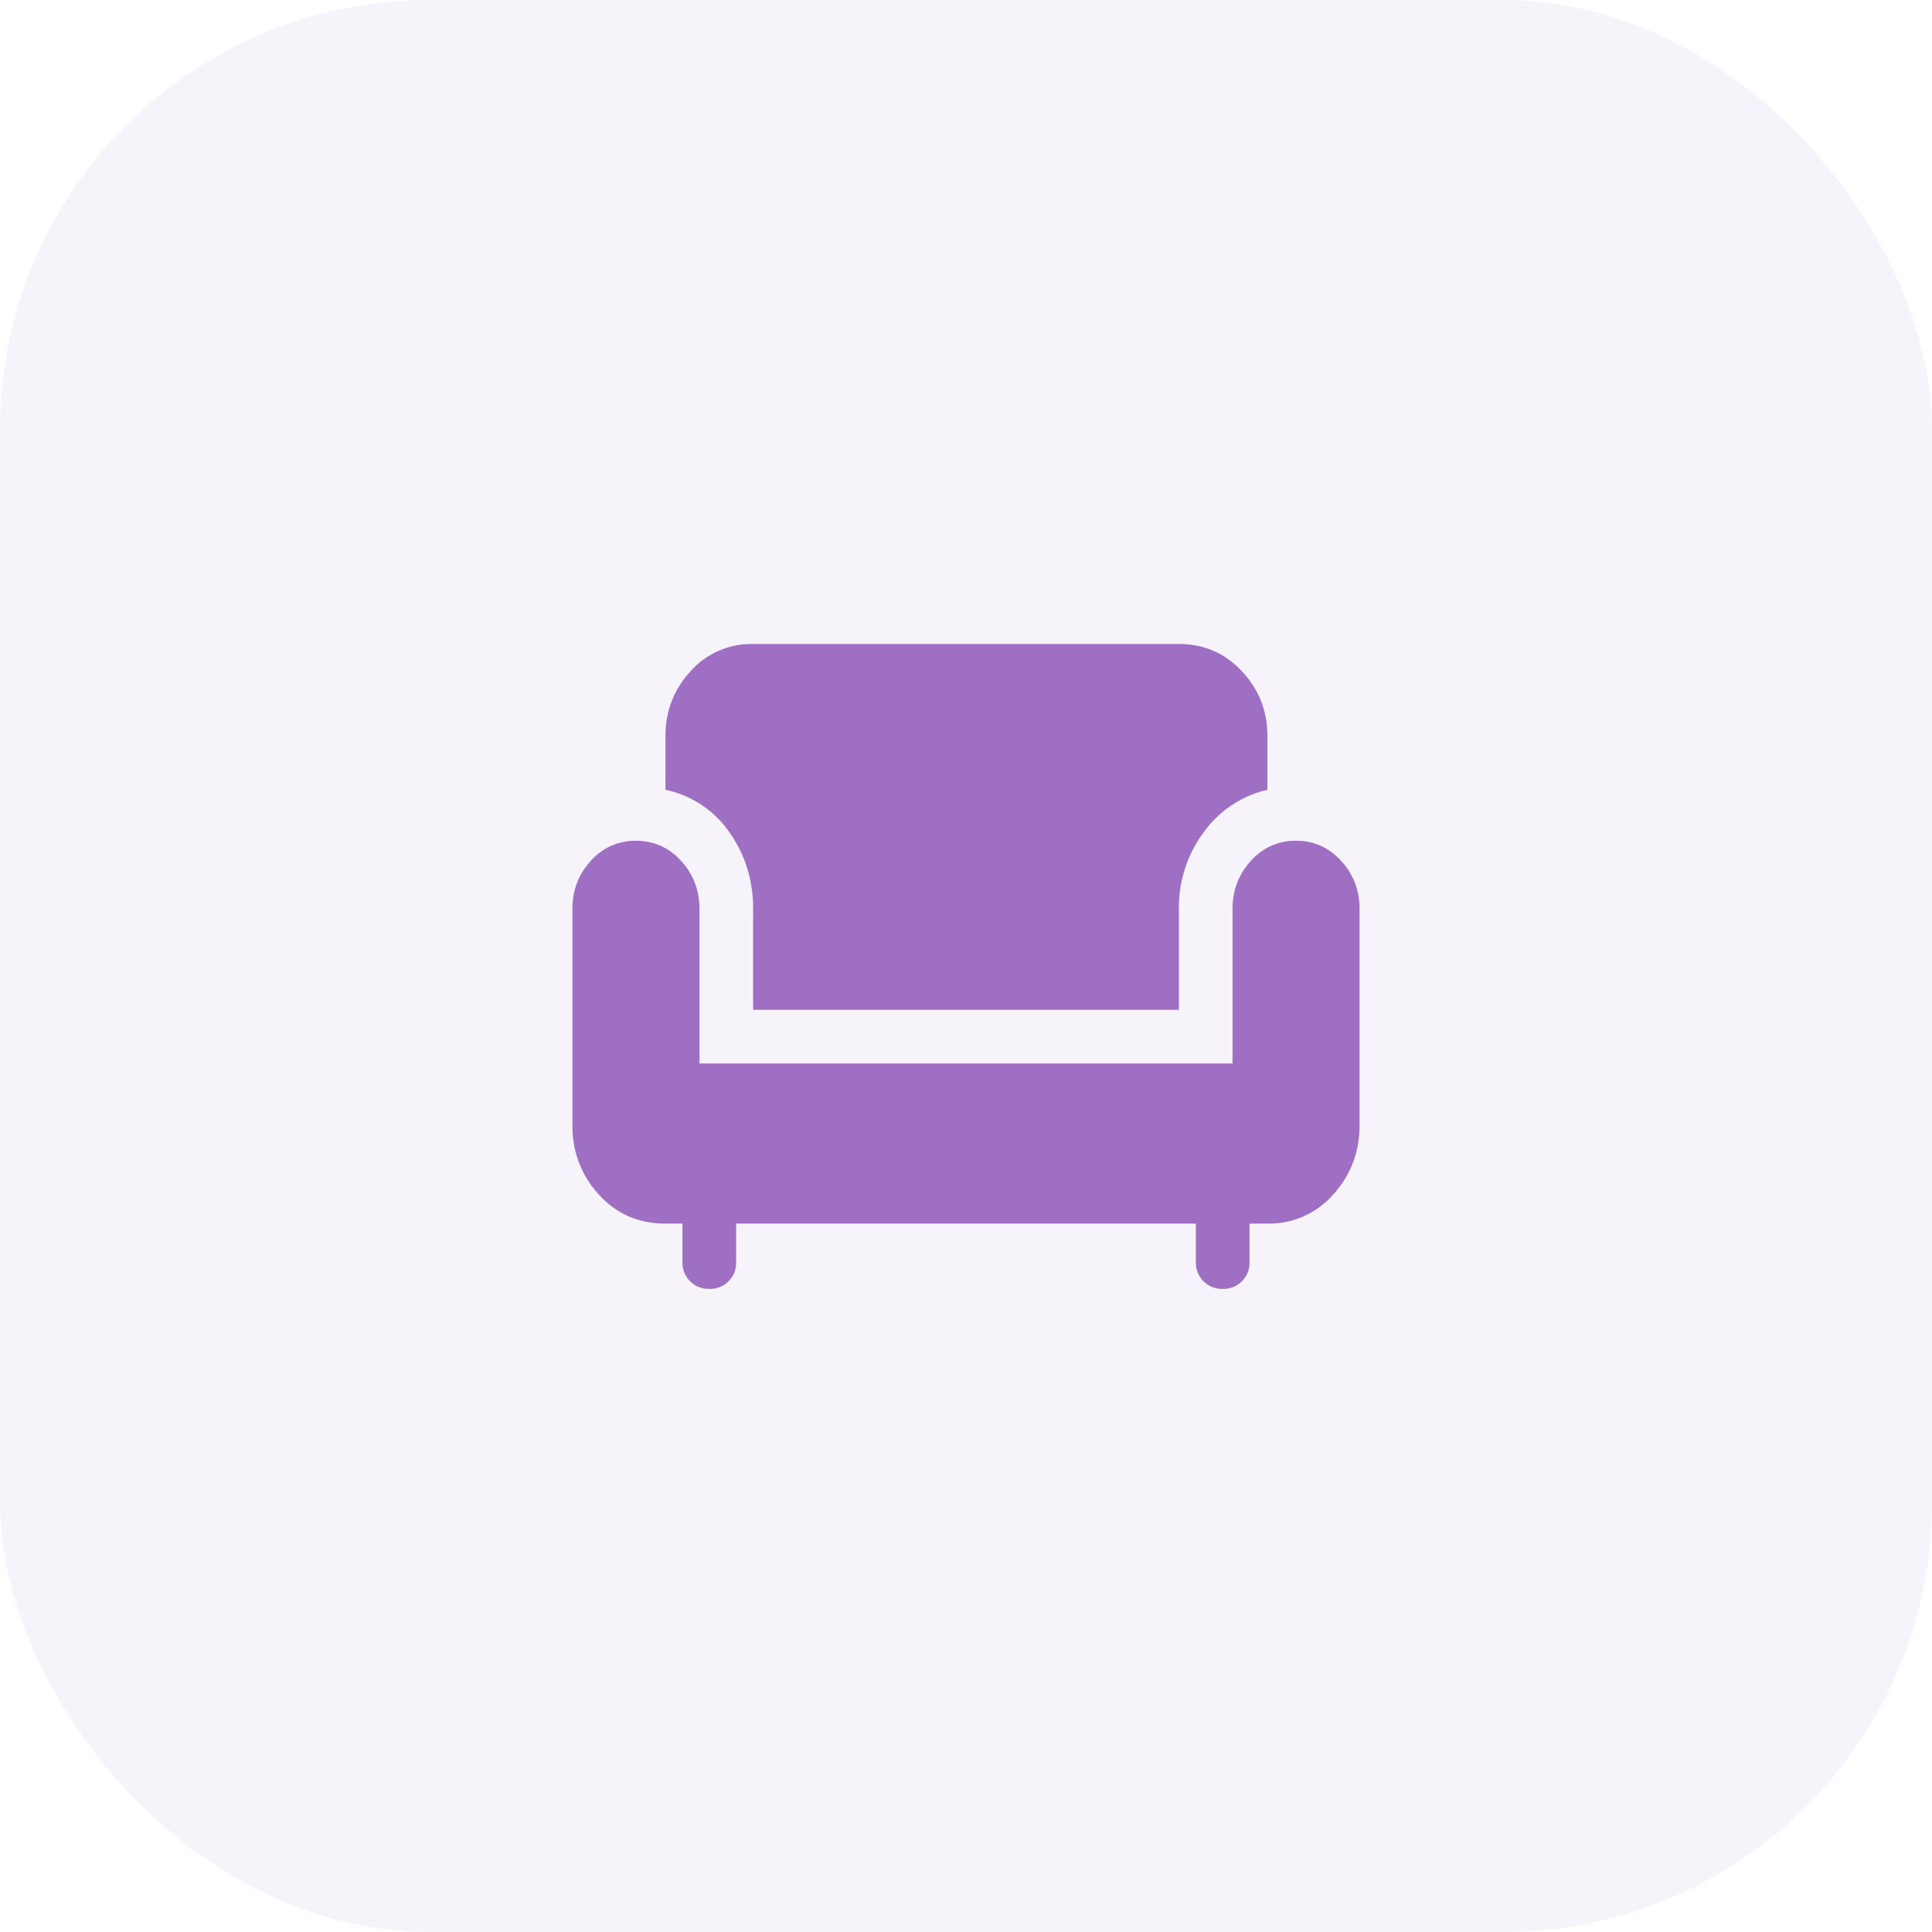
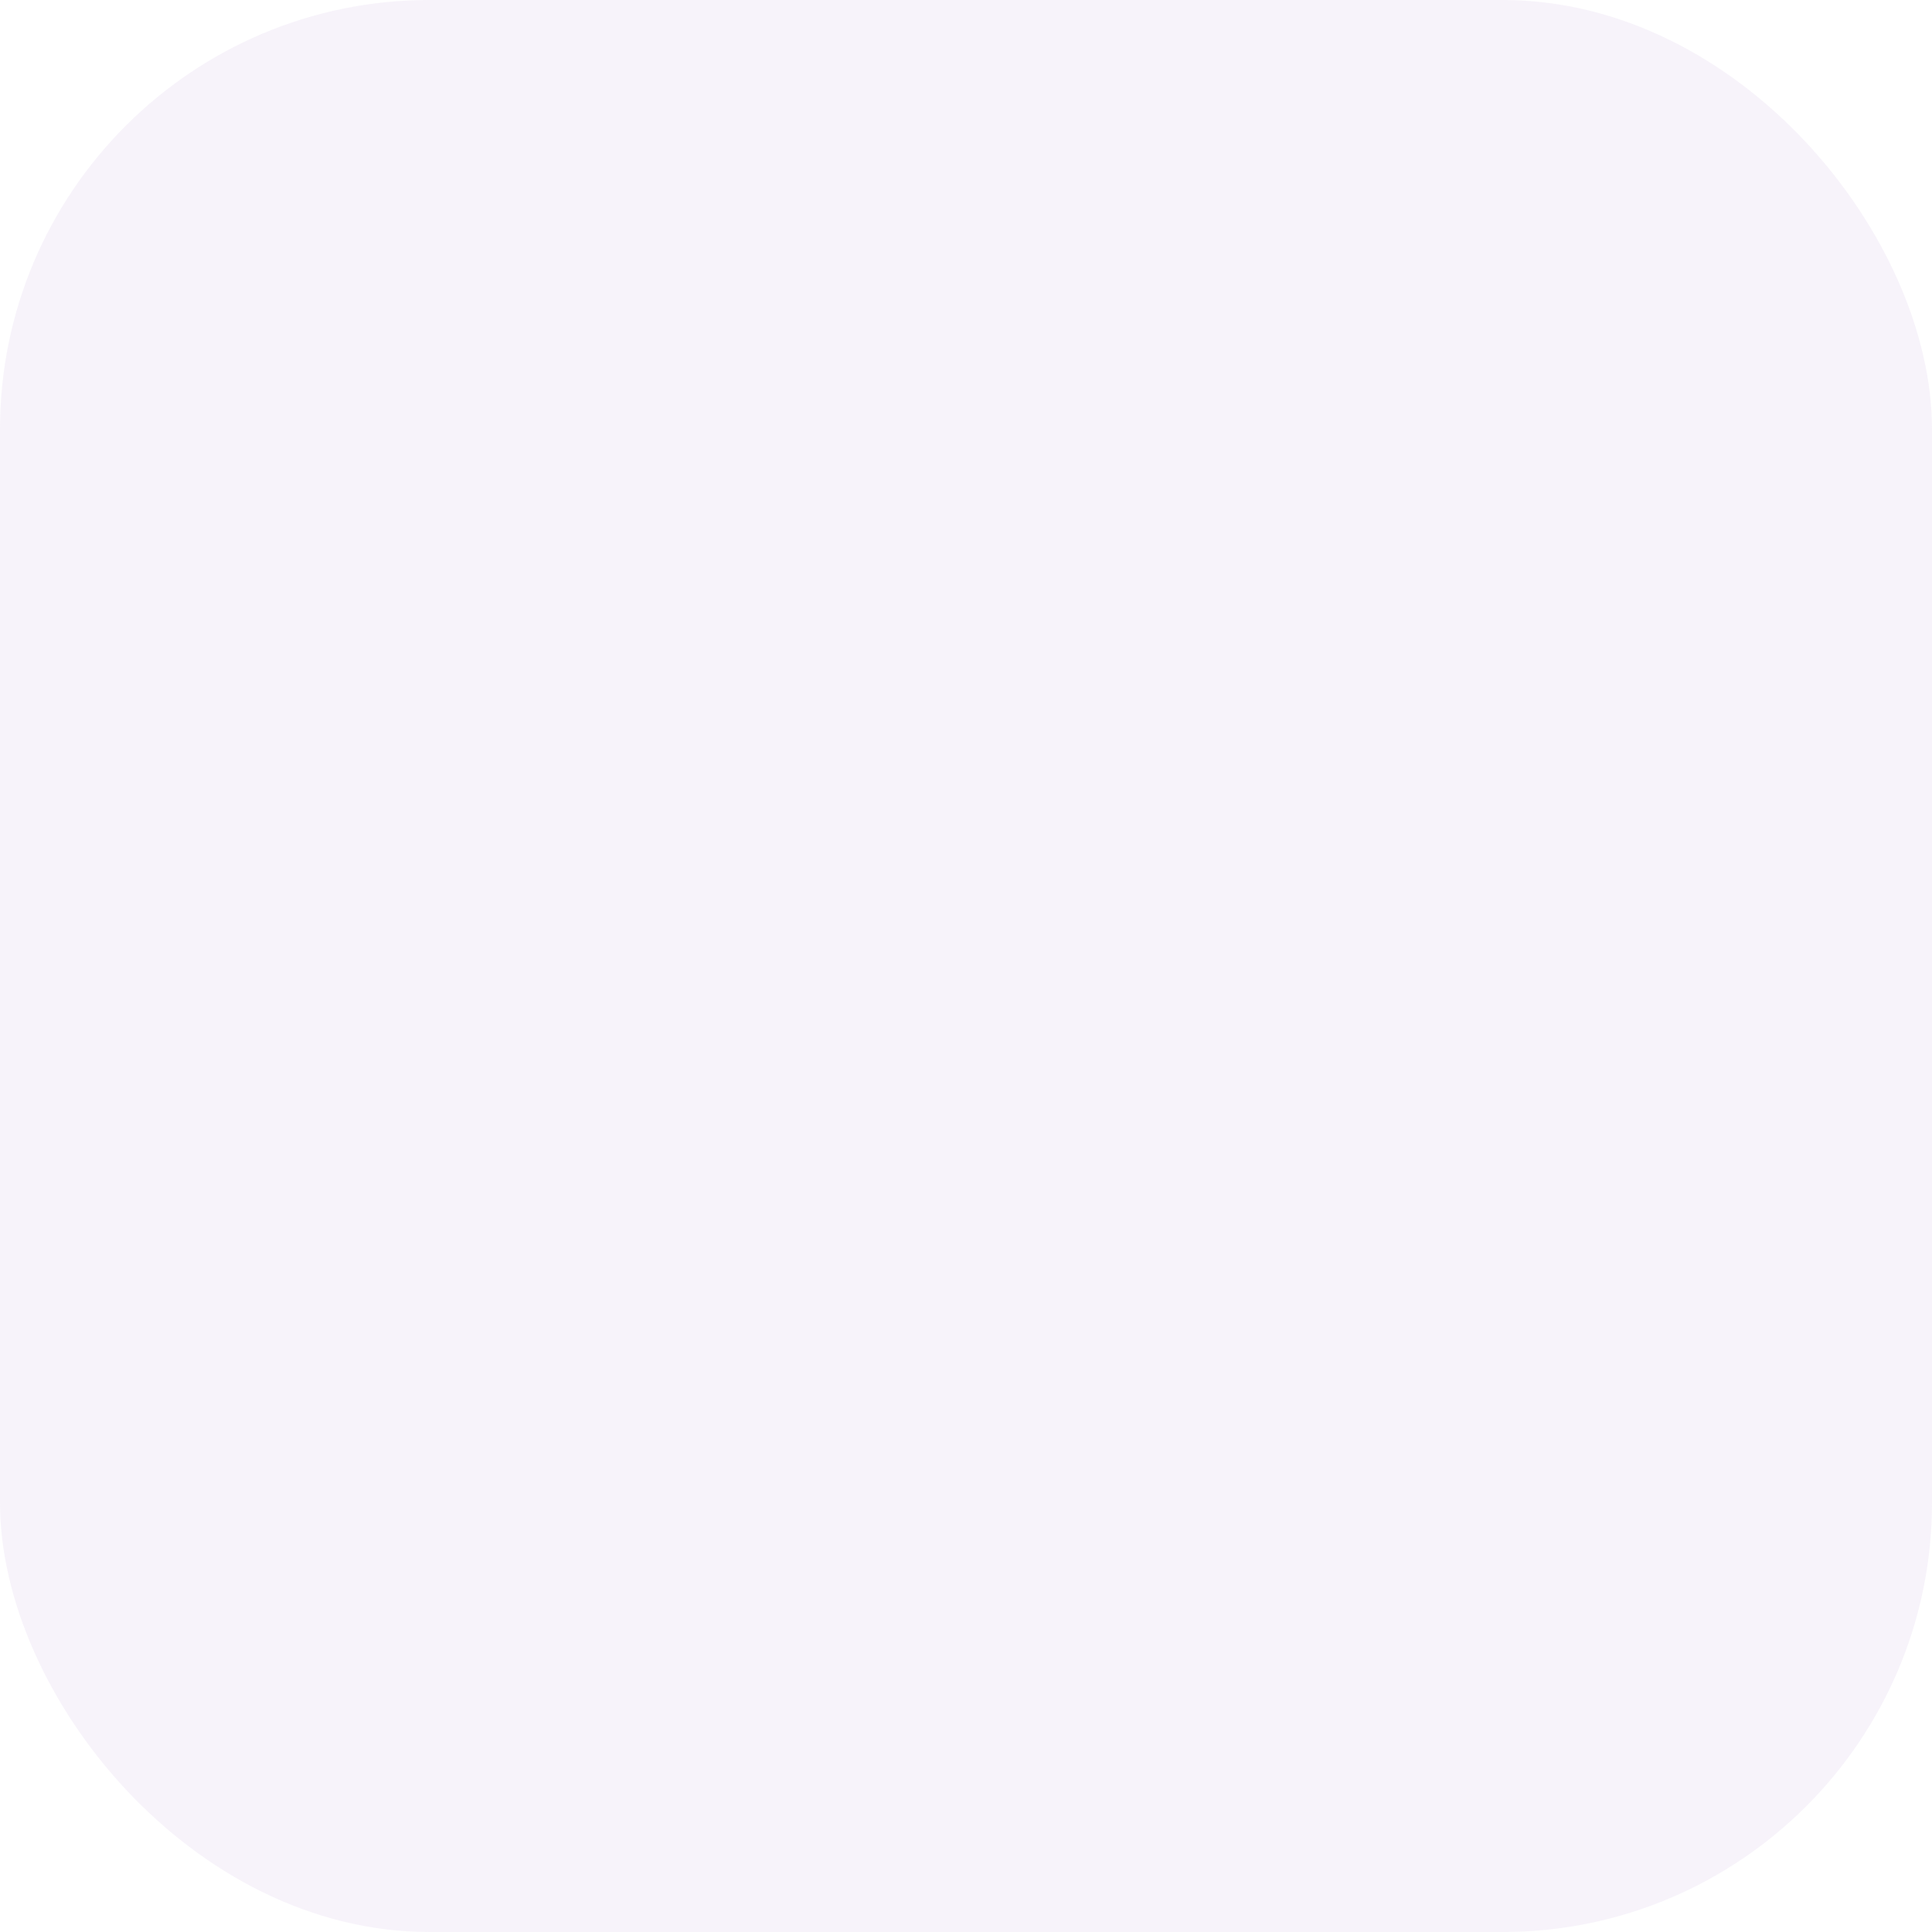
<svg xmlns="http://www.w3.org/2000/svg" fill="none" viewBox="0 0 54 54">
  <rect width="54" height="54" fill="#9E6FC3" fill-opacity=".08" rx="12" />
-   <path fill="#9E6FC3" d="M19.825 36.025a.729.729 0 0 1-.75-.75V34.2H18.6c-.75 0-1.37-.27-1.863-.813A2.784 2.784 0 0 1 16 31.45V25.4c0-.517.17-.962.512-1.337a1.641 1.641 0 0 1 1.263-.563c.5 0 .92.188 1.263.563.341.375.512.82.512 1.337v4.325h14.9V25.4c0-.517.17-.962.512-1.337a1.64 1.64 0 0 1 1.263-.563c.5 0 .92.188 1.262.563.342.375.513.82.513 1.337v6.05c0 .75-.246 1.396-.737 1.938a2.38 2.38 0 0 1-1.838.812h-.5v1.075a.729.729 0 0 1-.75.75.729.729 0 0 1-.75-.75V34.2h-12.85v1.075a.728.728 0 0 1-.75.75Zm1.225-7.8V25.4c0-.8-.22-1.512-.663-2.137a2.882 2.882 0 0 0-1.787-1.188v-1.5c0-.7.233-1.304.7-1.813A2.277 2.277 0 0 1 21.05 18h11.9c.7 0 1.287.254 1.762.762.475.509.713 1.113.713 1.813v1.5a3.04 3.04 0 0 0-1.8 1.213 3.527 3.527 0 0 0-.675 2.112v2.825h-11.9Z" />
</svg>